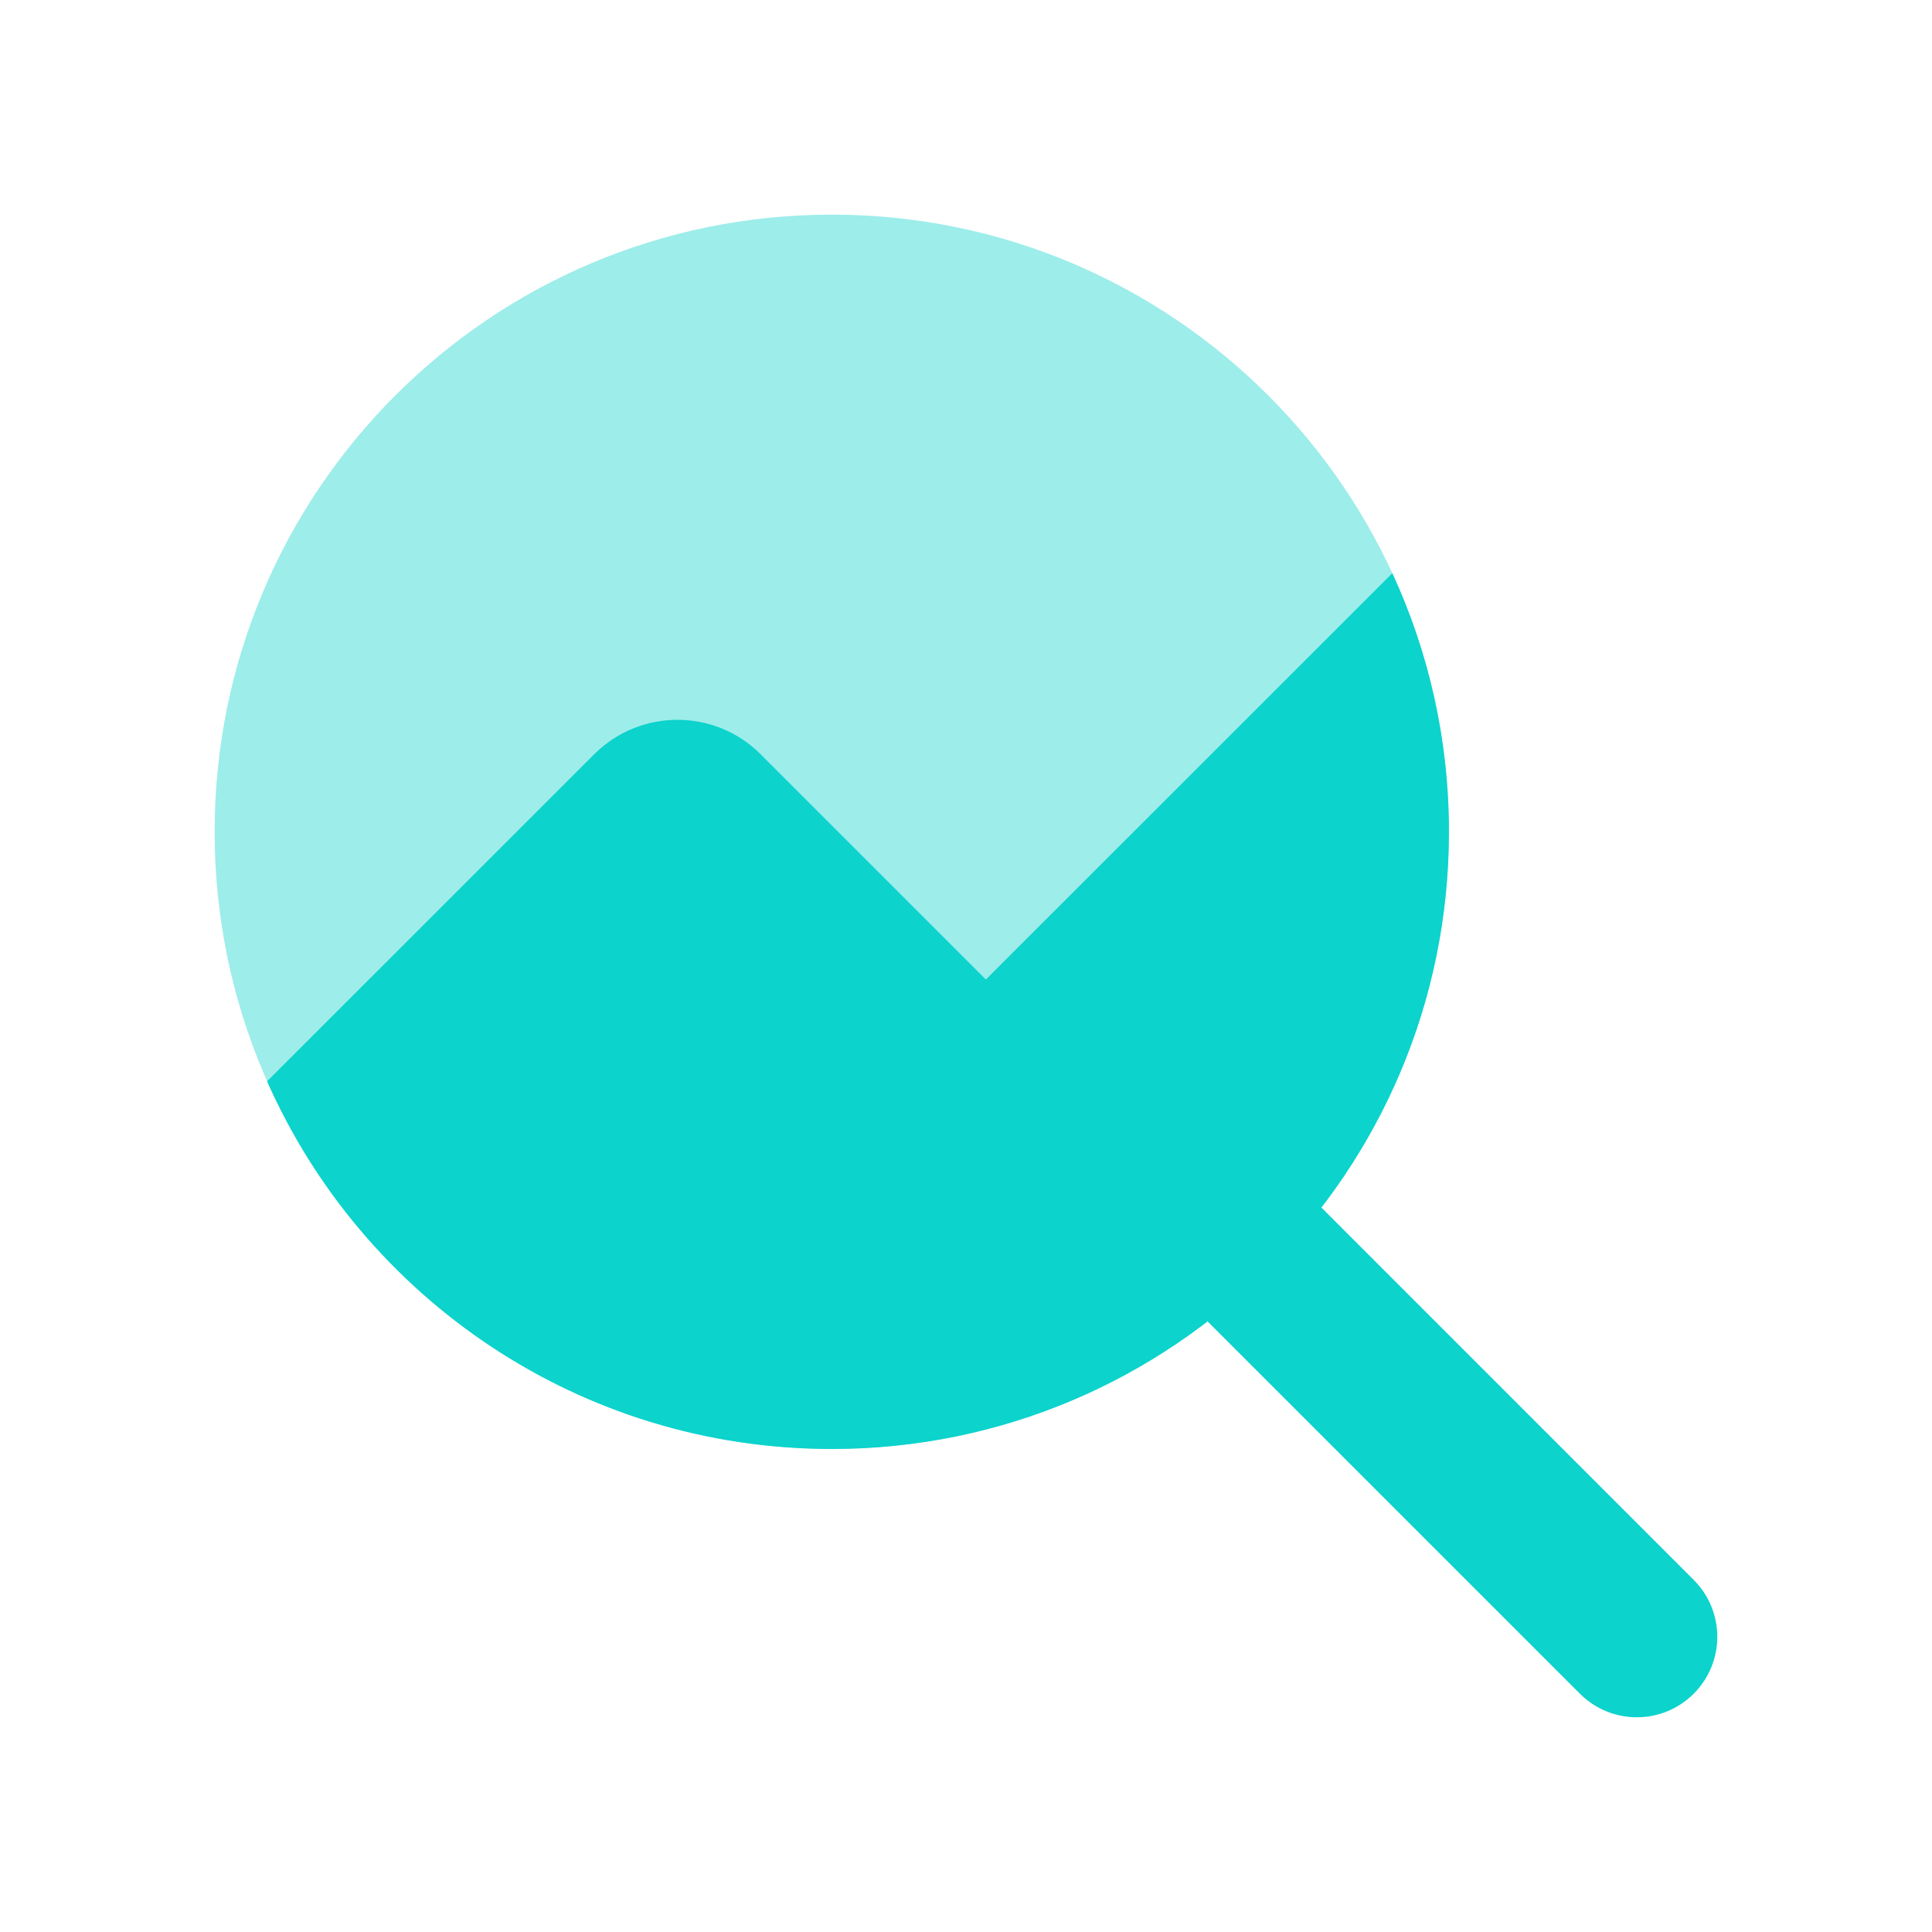
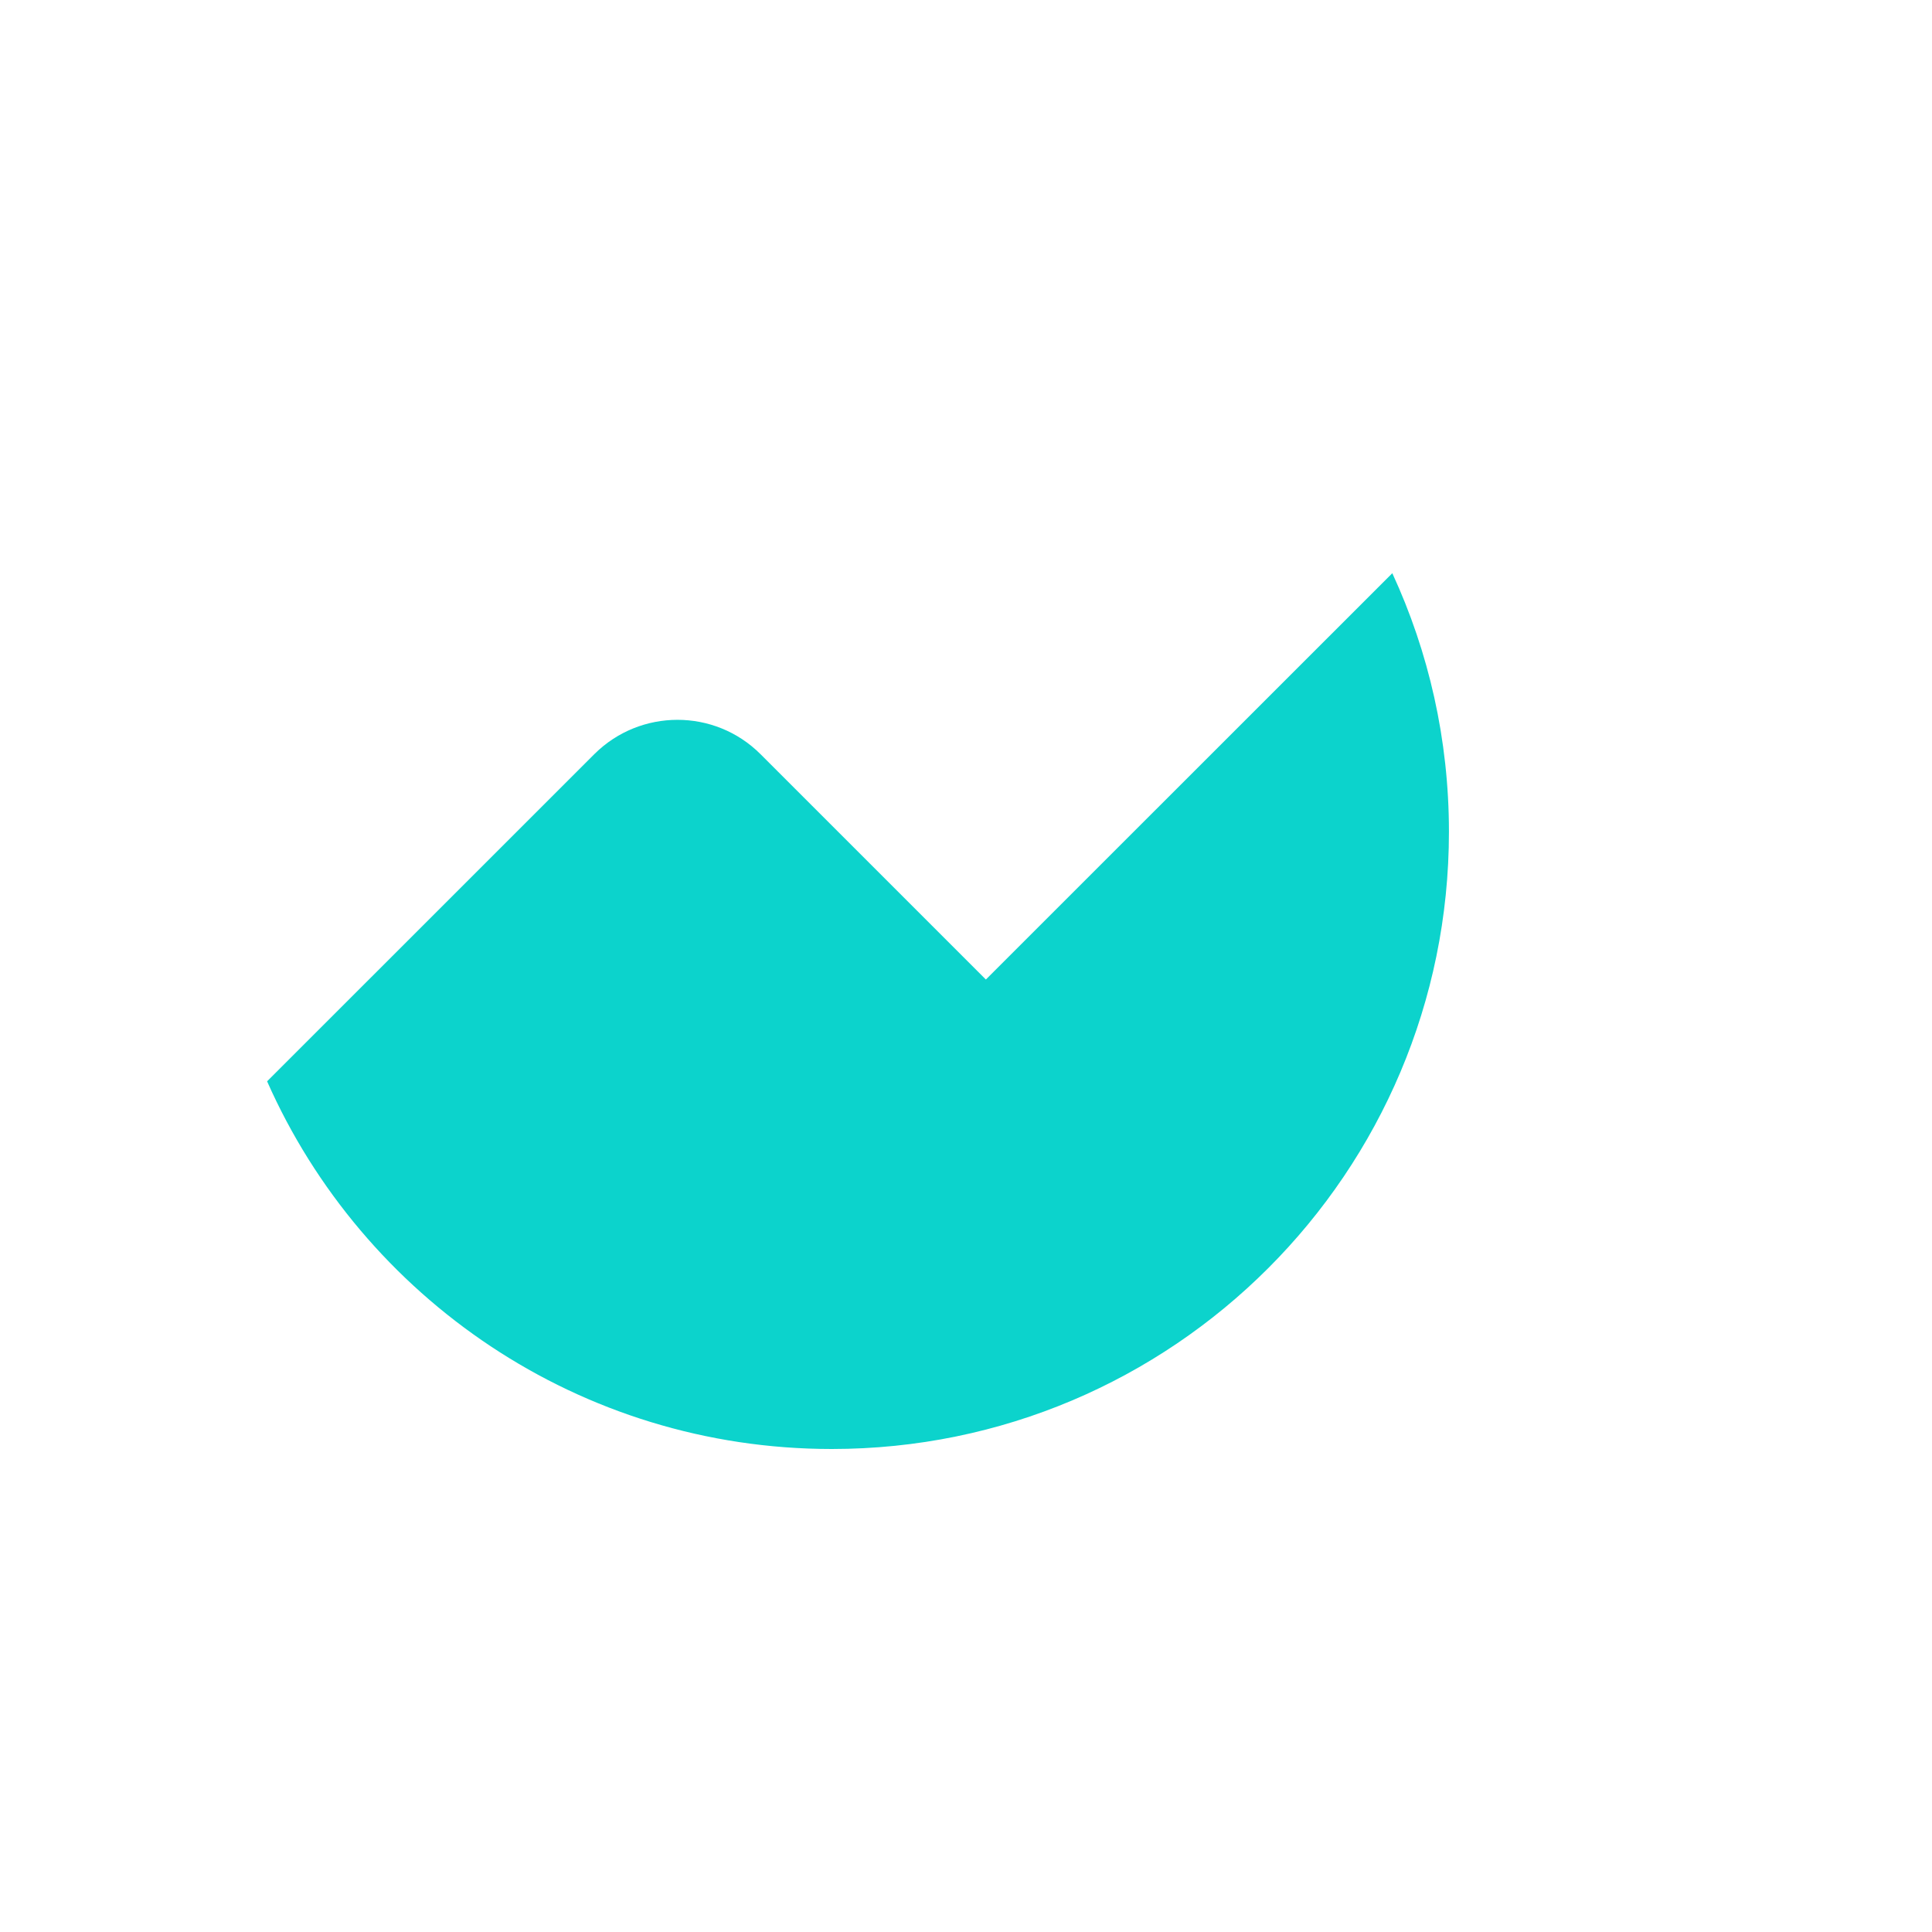
<svg xmlns="http://www.w3.org/2000/svg" width="32" height="32" viewBox="0 0 32 32" fill="none">
-   <path fill-rule="evenodd" clip-rule="evenodd" d="M19.119 19.119C19.64 18.598 20.484 18.598 21.005 19.119L28.053 26.168C28.574 26.689 28.574 27.533 28.053 28.053C27.533 28.574 26.689 28.574 26.168 28.053L19.119 21.005C18.598 20.484 18.598 19.64 19.119 19.119Z" fill="#0CD3CC" />
-   <path fill-rule="evenodd" clip-rule="evenodd" d="M3.555 13.777C3.555 8.131 8.131 3.555 13.777 3.555C19.422 3.555 23.999 8.131 23.999 13.777C23.999 19.422 19.422 23.999 13.777 23.999C8.131 23.999 3.555 19.422 3.555 13.777Z" fill="#0CD3CC" fill-opacity="0.4" />
  <path d="M23.061 9.494C23.663 10.797 23.999 12.248 23.999 13.777C23.999 19.423 19.422 24 13.777 24C9.601 24 6.011 21.497 4.424 17.91L9.847 12.488C10.605 11.736 11.836 11.731 12.597 12.492L16.329 16.224L23.061 9.494Z" fill="#0CD3CC" />
</svg>